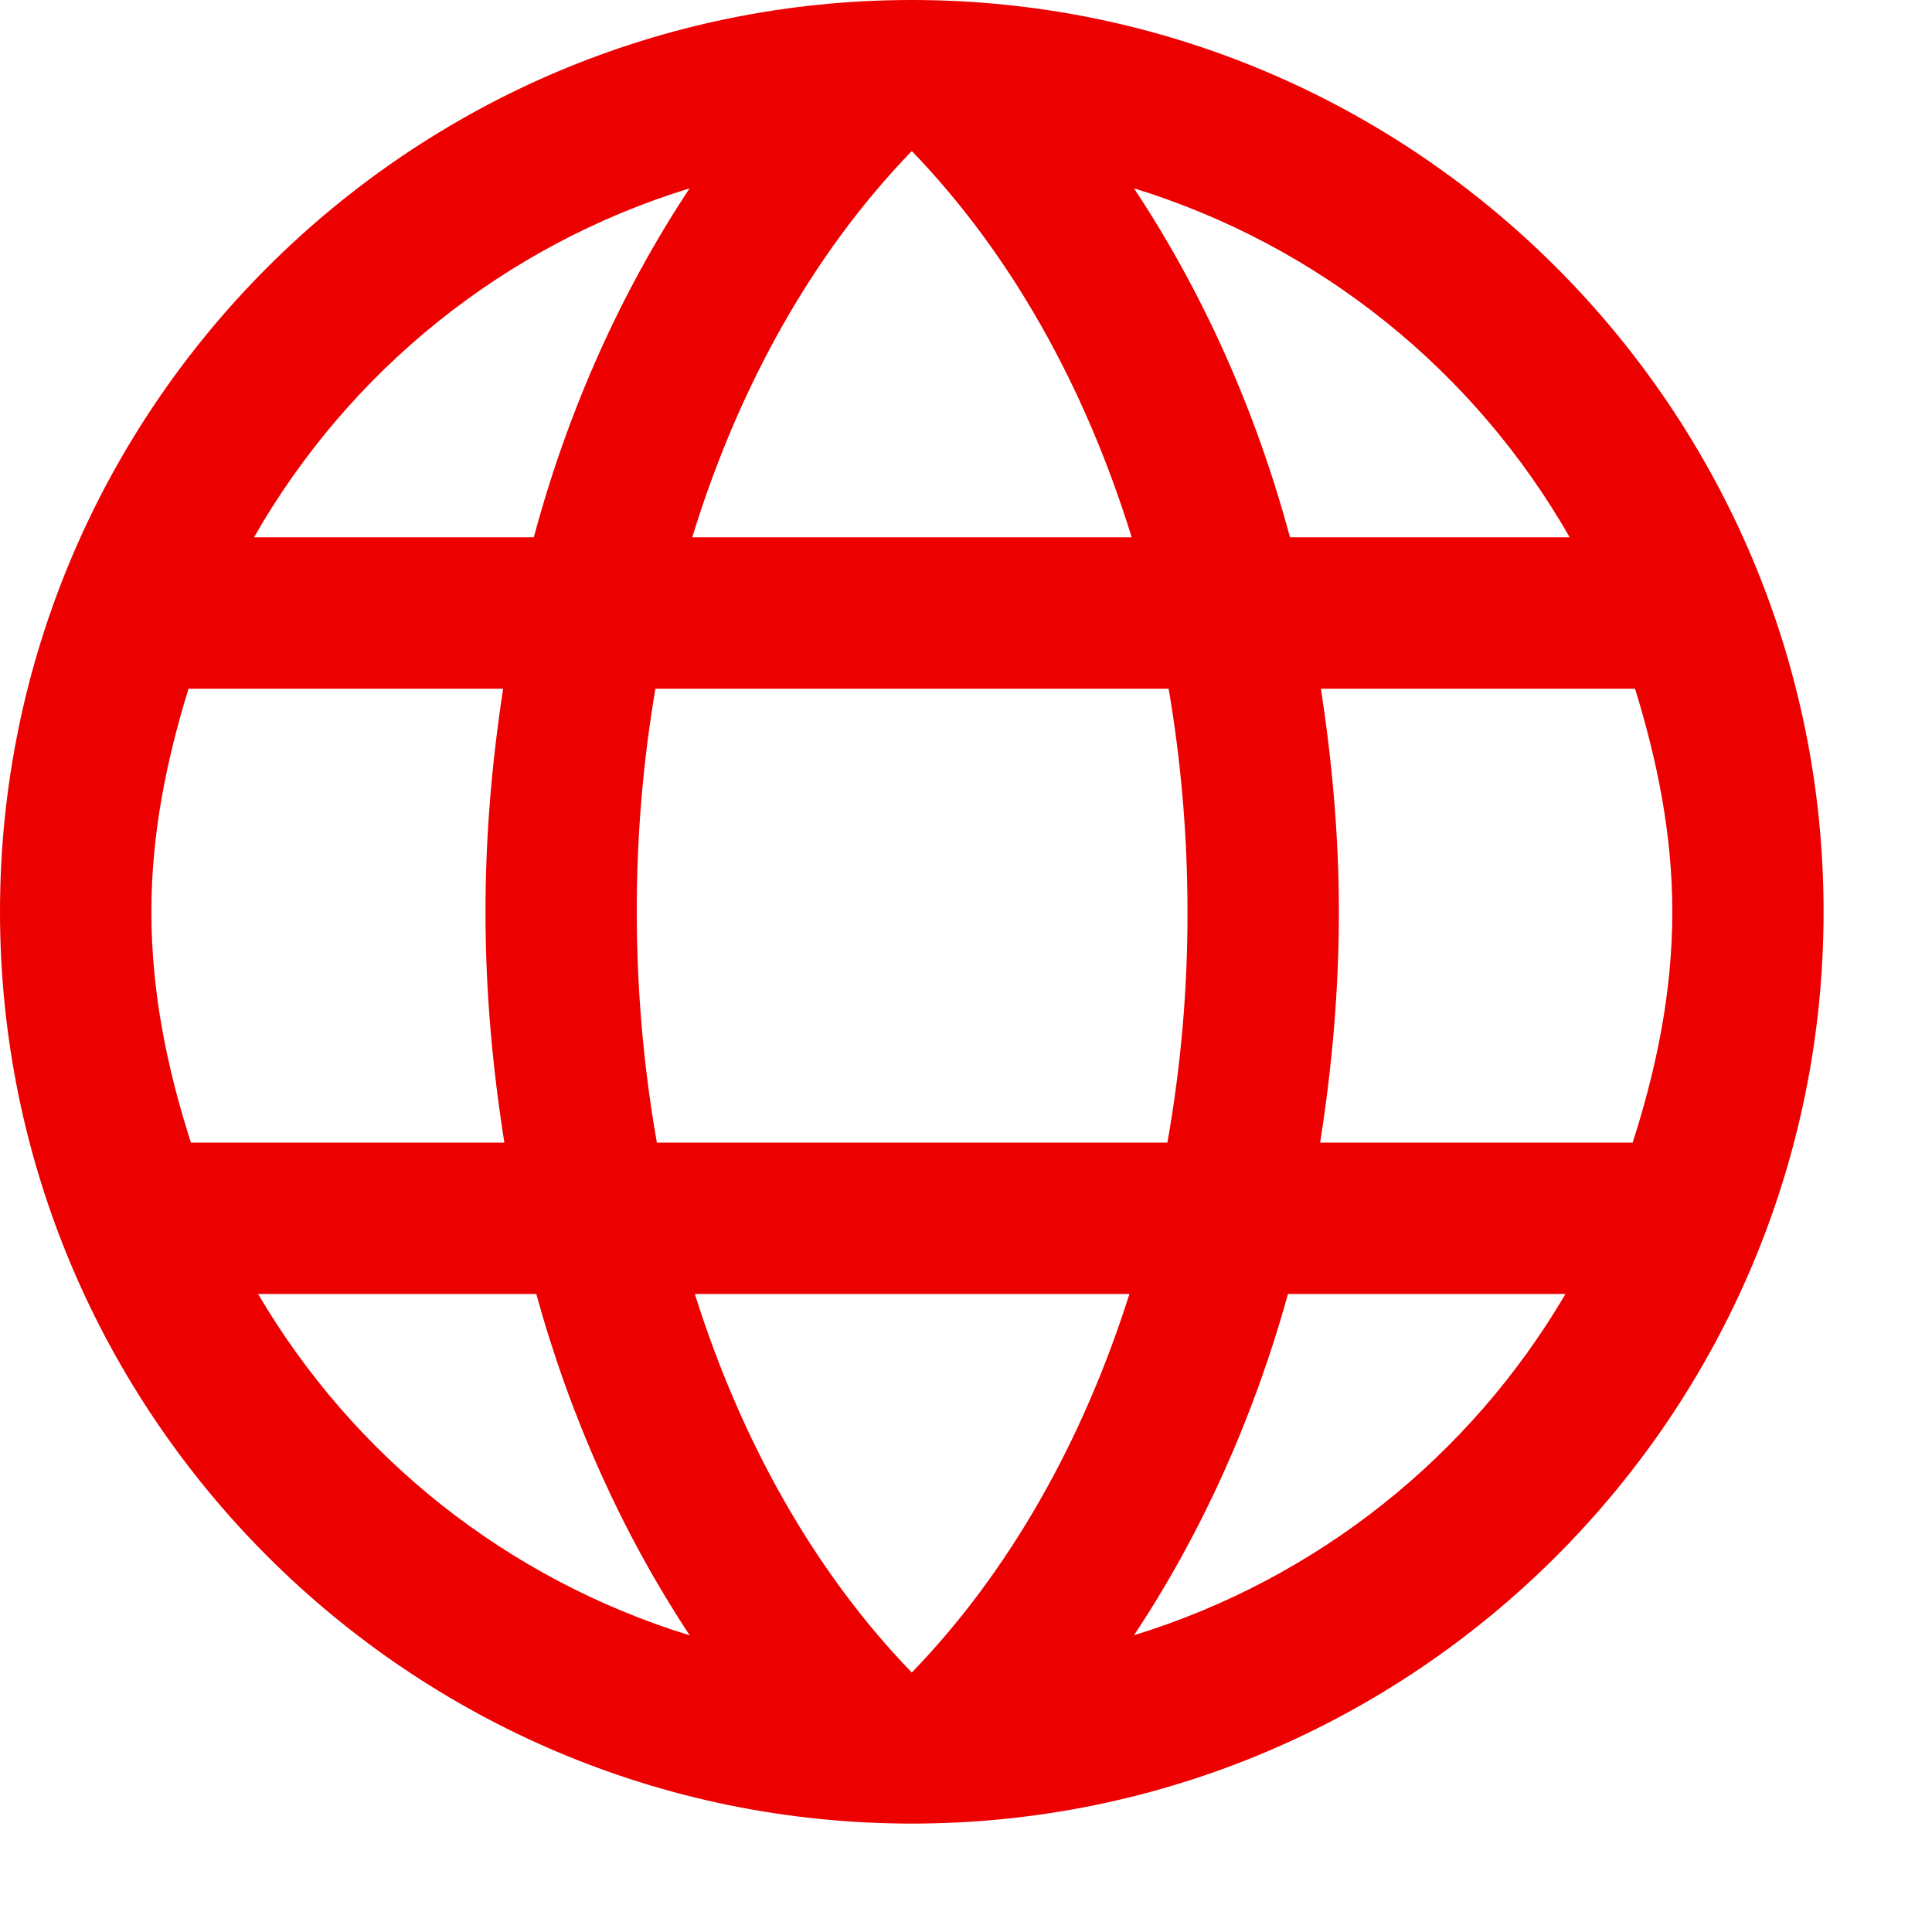
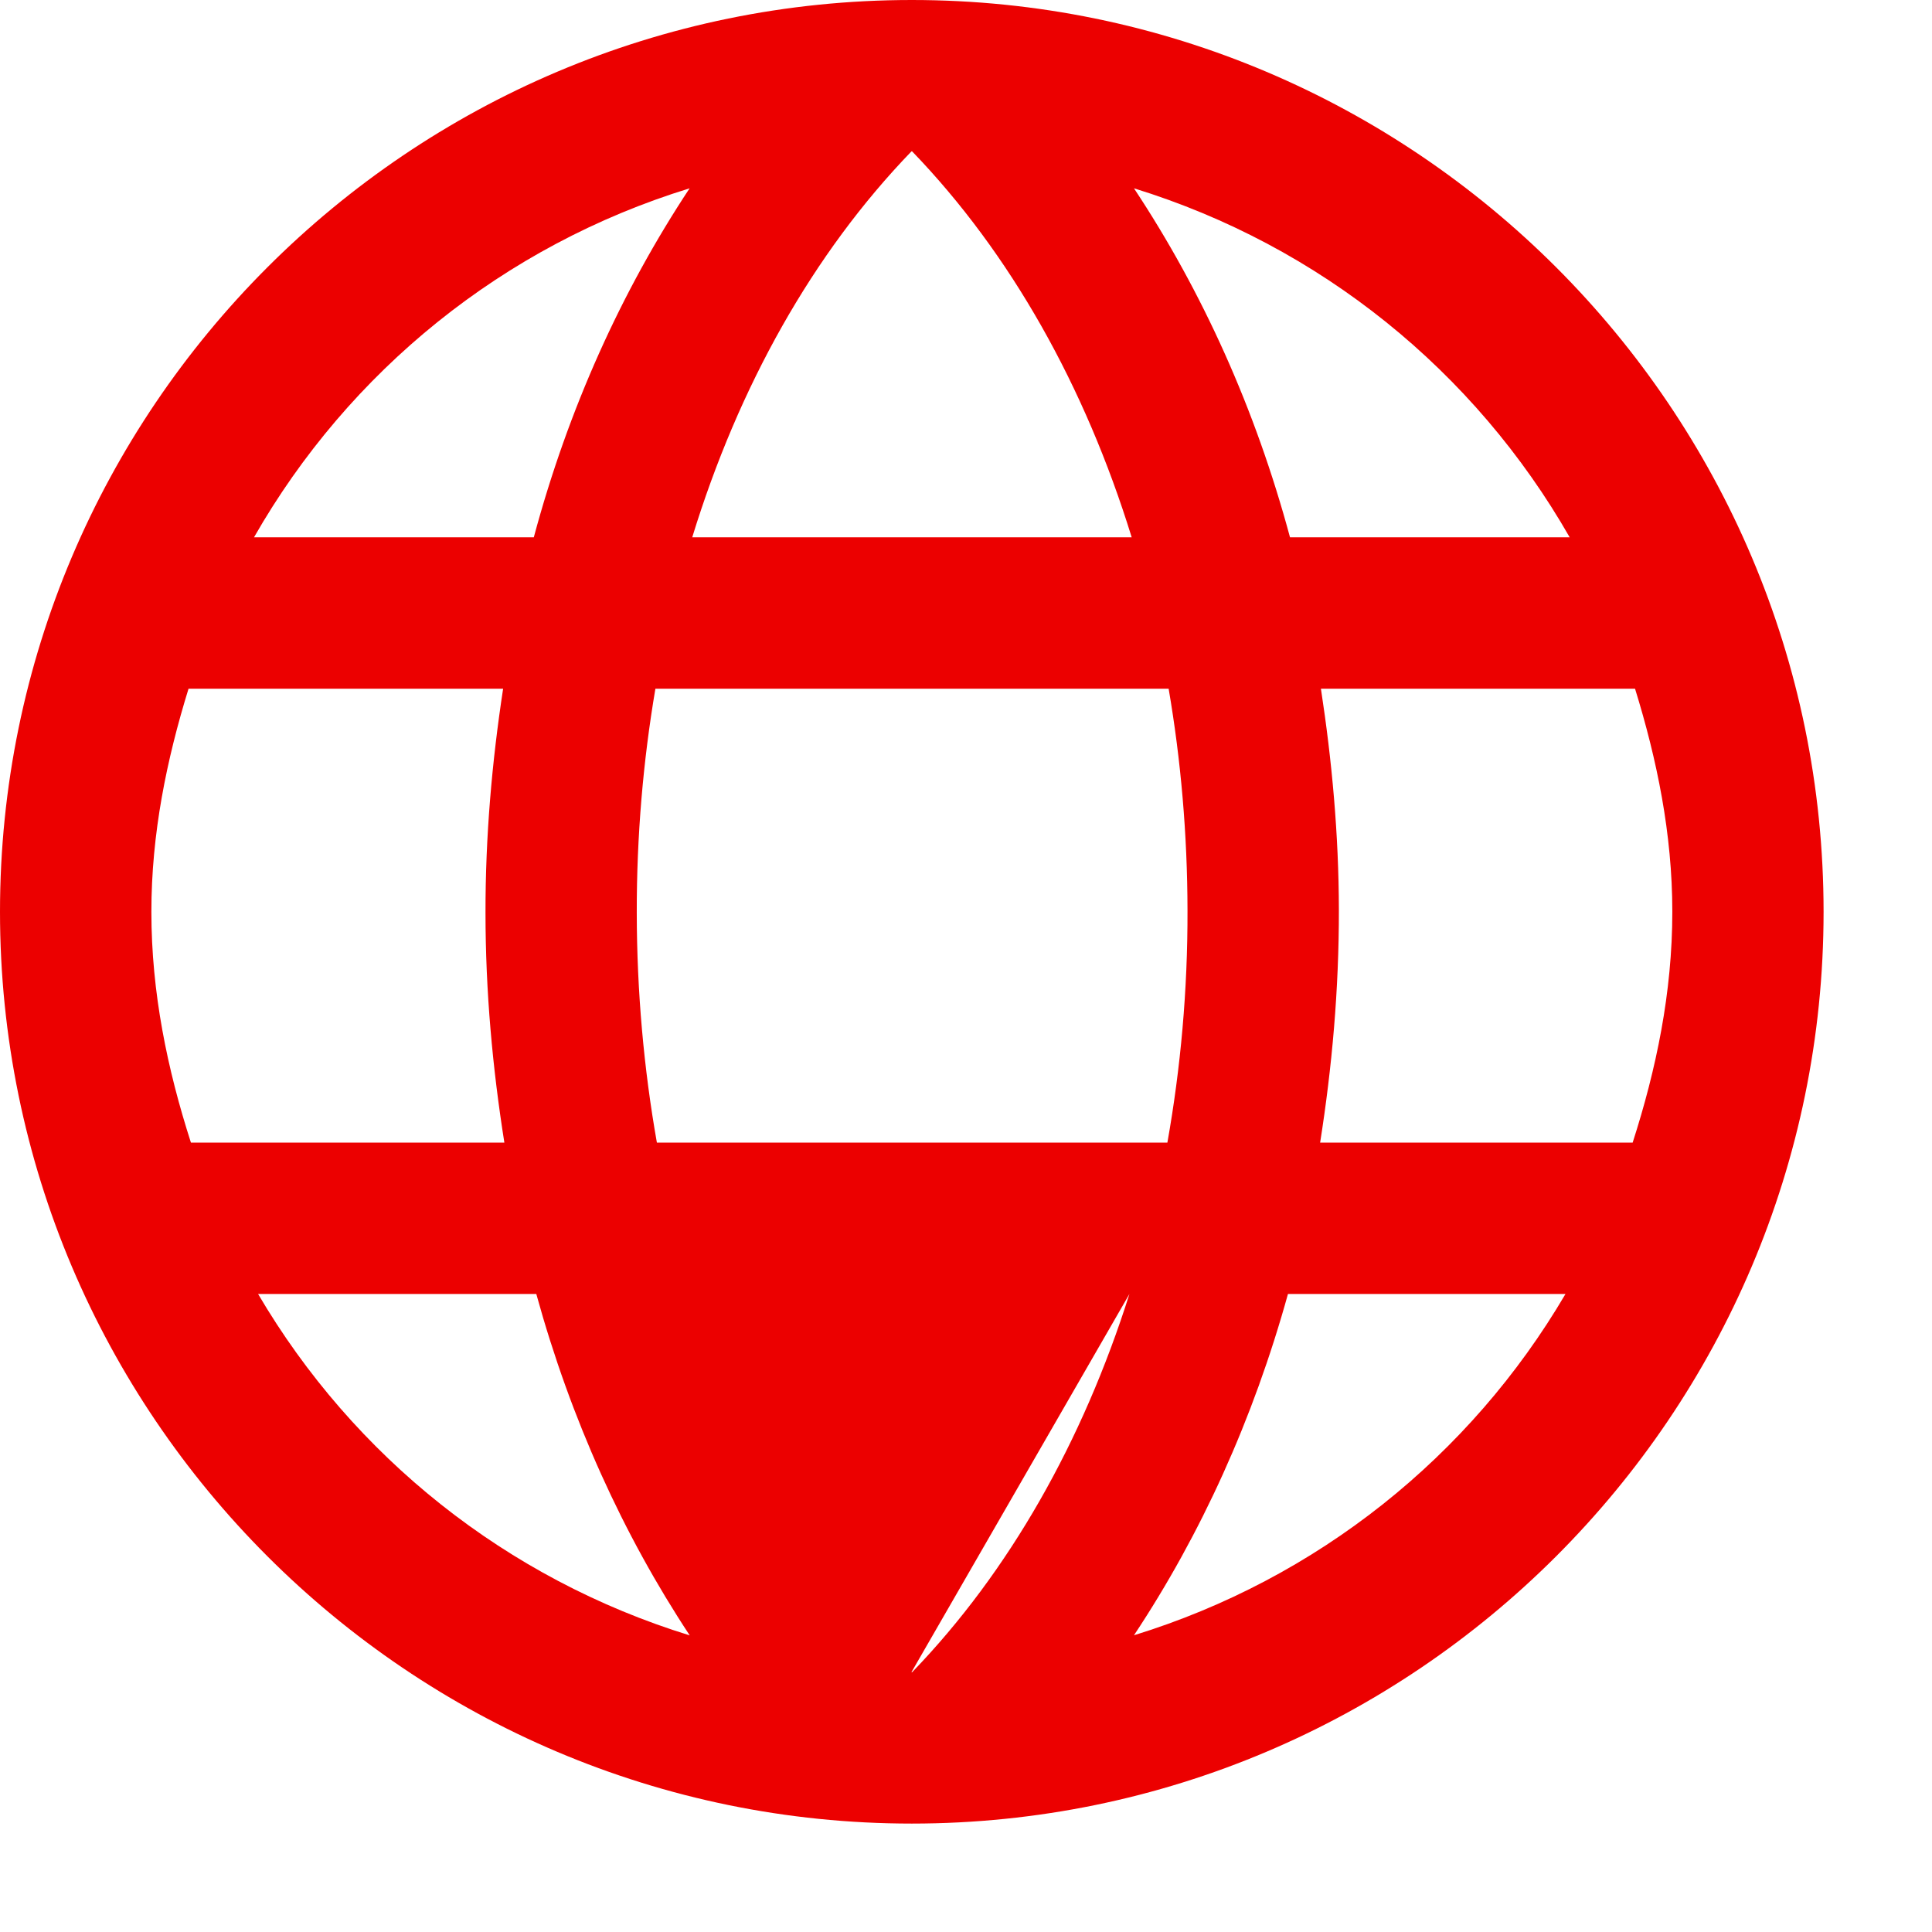
<svg xmlns="http://www.w3.org/2000/svg" width="17px" height="17px" viewBox="0 0 17 17" version="1.1">
  <title>F6A9A331-7A55-40CD-95AA-E45CA614F095xxxhdpi/</title>
  <g id="Mika-finales" stroke="none" stroke-width="1" fill="none" fill-rule="evenodd">
    <g id="1.Home" transform="translate(-919, -42)" fill="#EC0000" fill-rule="nonzero">
      <g id="Group-18" transform="translate(919, 39)">
-         <path d="M16.046,11.023 C16.046,6.599 12.447,3 8.023,3 C3.599,3 0,6.599 0,11.023 C0,15.447 3.599,19.046 8.023,19.046 C12.447,19.046 16.046,15.447 16.046,11.023 Z M8.023,17.715 C8.022,17.715 8.021,17.714 8.02,17.714 C7.168,16.831 6.523,15.686 6.114,14.386 L9.938,14.386 C9.527,15.684 8.881,16.828 8.026,17.714 C8.025,17.714 8.024,17.715 8.023,17.715 Z M5.78,13.054 C5.665,12.403 5.604,11.726 5.603,11.032 C5.602,10.356 5.659,9.695 5.767,9.06 L10.283,9.06 C10.391,9.689 10.448,10.342 10.449,11.01 C10.451,11.712 10.389,12.396 10.272,13.054 L5.78,13.054 Z M1.332,11.023 C1.332,10.335 1.466,9.685 1.659,9.06 L4.427,9.06 C4.329,9.701 4.271,10.359 4.272,11.033 C4.272,11.724 4.334,12.398 4.438,13.054 L1.68,13.054 C1.473,12.41 1.332,11.736 1.332,11.023 Z M8.023,4.332 C8.024,4.332 8.025,4.332 8.026,4.332 C8.894,5.232 9.548,6.401 9.958,7.728 L6.091,7.728 C6.499,6.4 7.152,5.231 8.02,4.332 C8.021,4.332 8.022,4.332 8.023,4.332 Z M11.623,9.06 L14.387,9.06 C14.58,9.685 14.715,10.335 14.715,11.023 C14.715,11.736 14.573,12.41 14.366,13.054 L11.616,13.054 C11.721,12.39 11.782,11.706 11.781,11.007 C11.78,10.342 11.72,9.693 11.623,9.06 Z M13.812,7.728 L11.351,7.728 C11.047,6.599 10.579,5.564 9.978,4.657 C11.616,5.162 12.976,6.266 13.812,7.728 Z M6.068,4.657 C5.468,5.564 5,6.599 4.697,7.728 L2.235,7.728 C3.07,6.266 4.43,5.161 6.068,4.657 Z M2.271,14.386 L4.719,14.386 C5.023,15.489 5.482,16.501 6.069,17.39 C4.456,16.893 3.111,15.816 2.271,14.386 Z M9.978,17.389 C10.568,16.5 11.028,15.487 11.333,14.386 L13.775,14.386 C12.936,15.815 11.591,16.892 9.978,17.389 Z" id="Shape" />
+         <path d="M16.046,11.023 C16.046,6.599 12.447,3 8.023,3 C3.599,3 0,6.599 0,11.023 C0,15.447 3.599,19.046 8.023,19.046 C12.447,19.046 16.046,15.447 16.046,11.023 Z M8.023,17.715 C8.022,17.715 8.021,17.714 8.02,17.714 L9.938,14.386 C9.527,15.684 8.881,16.828 8.026,17.714 C8.025,17.714 8.024,17.715 8.023,17.715 Z M5.78,13.054 C5.665,12.403 5.604,11.726 5.603,11.032 C5.602,10.356 5.659,9.695 5.767,9.06 L10.283,9.06 C10.391,9.689 10.448,10.342 10.449,11.01 C10.451,11.712 10.389,12.396 10.272,13.054 L5.78,13.054 Z M1.332,11.023 C1.332,10.335 1.466,9.685 1.659,9.06 L4.427,9.06 C4.329,9.701 4.271,10.359 4.272,11.033 C4.272,11.724 4.334,12.398 4.438,13.054 L1.68,13.054 C1.473,12.41 1.332,11.736 1.332,11.023 Z M8.023,4.332 C8.024,4.332 8.025,4.332 8.026,4.332 C8.894,5.232 9.548,6.401 9.958,7.728 L6.091,7.728 C6.499,6.4 7.152,5.231 8.02,4.332 C8.021,4.332 8.022,4.332 8.023,4.332 Z M11.623,9.06 L14.387,9.06 C14.58,9.685 14.715,10.335 14.715,11.023 C14.715,11.736 14.573,12.41 14.366,13.054 L11.616,13.054 C11.721,12.39 11.782,11.706 11.781,11.007 C11.78,10.342 11.72,9.693 11.623,9.06 Z M13.812,7.728 L11.351,7.728 C11.047,6.599 10.579,5.564 9.978,4.657 C11.616,5.162 12.976,6.266 13.812,7.728 Z M6.068,4.657 C5.468,5.564 5,6.599 4.697,7.728 L2.235,7.728 C3.07,6.266 4.43,5.161 6.068,4.657 Z M2.271,14.386 L4.719,14.386 C5.023,15.489 5.482,16.501 6.069,17.39 C4.456,16.893 3.111,15.816 2.271,14.386 Z M9.978,17.389 C10.568,16.5 11.028,15.487 11.333,14.386 L13.775,14.386 C12.936,15.815 11.591,16.892 9.978,17.389 Z" id="Shape" />
      </g>
    </g>
  </g>
</svg>